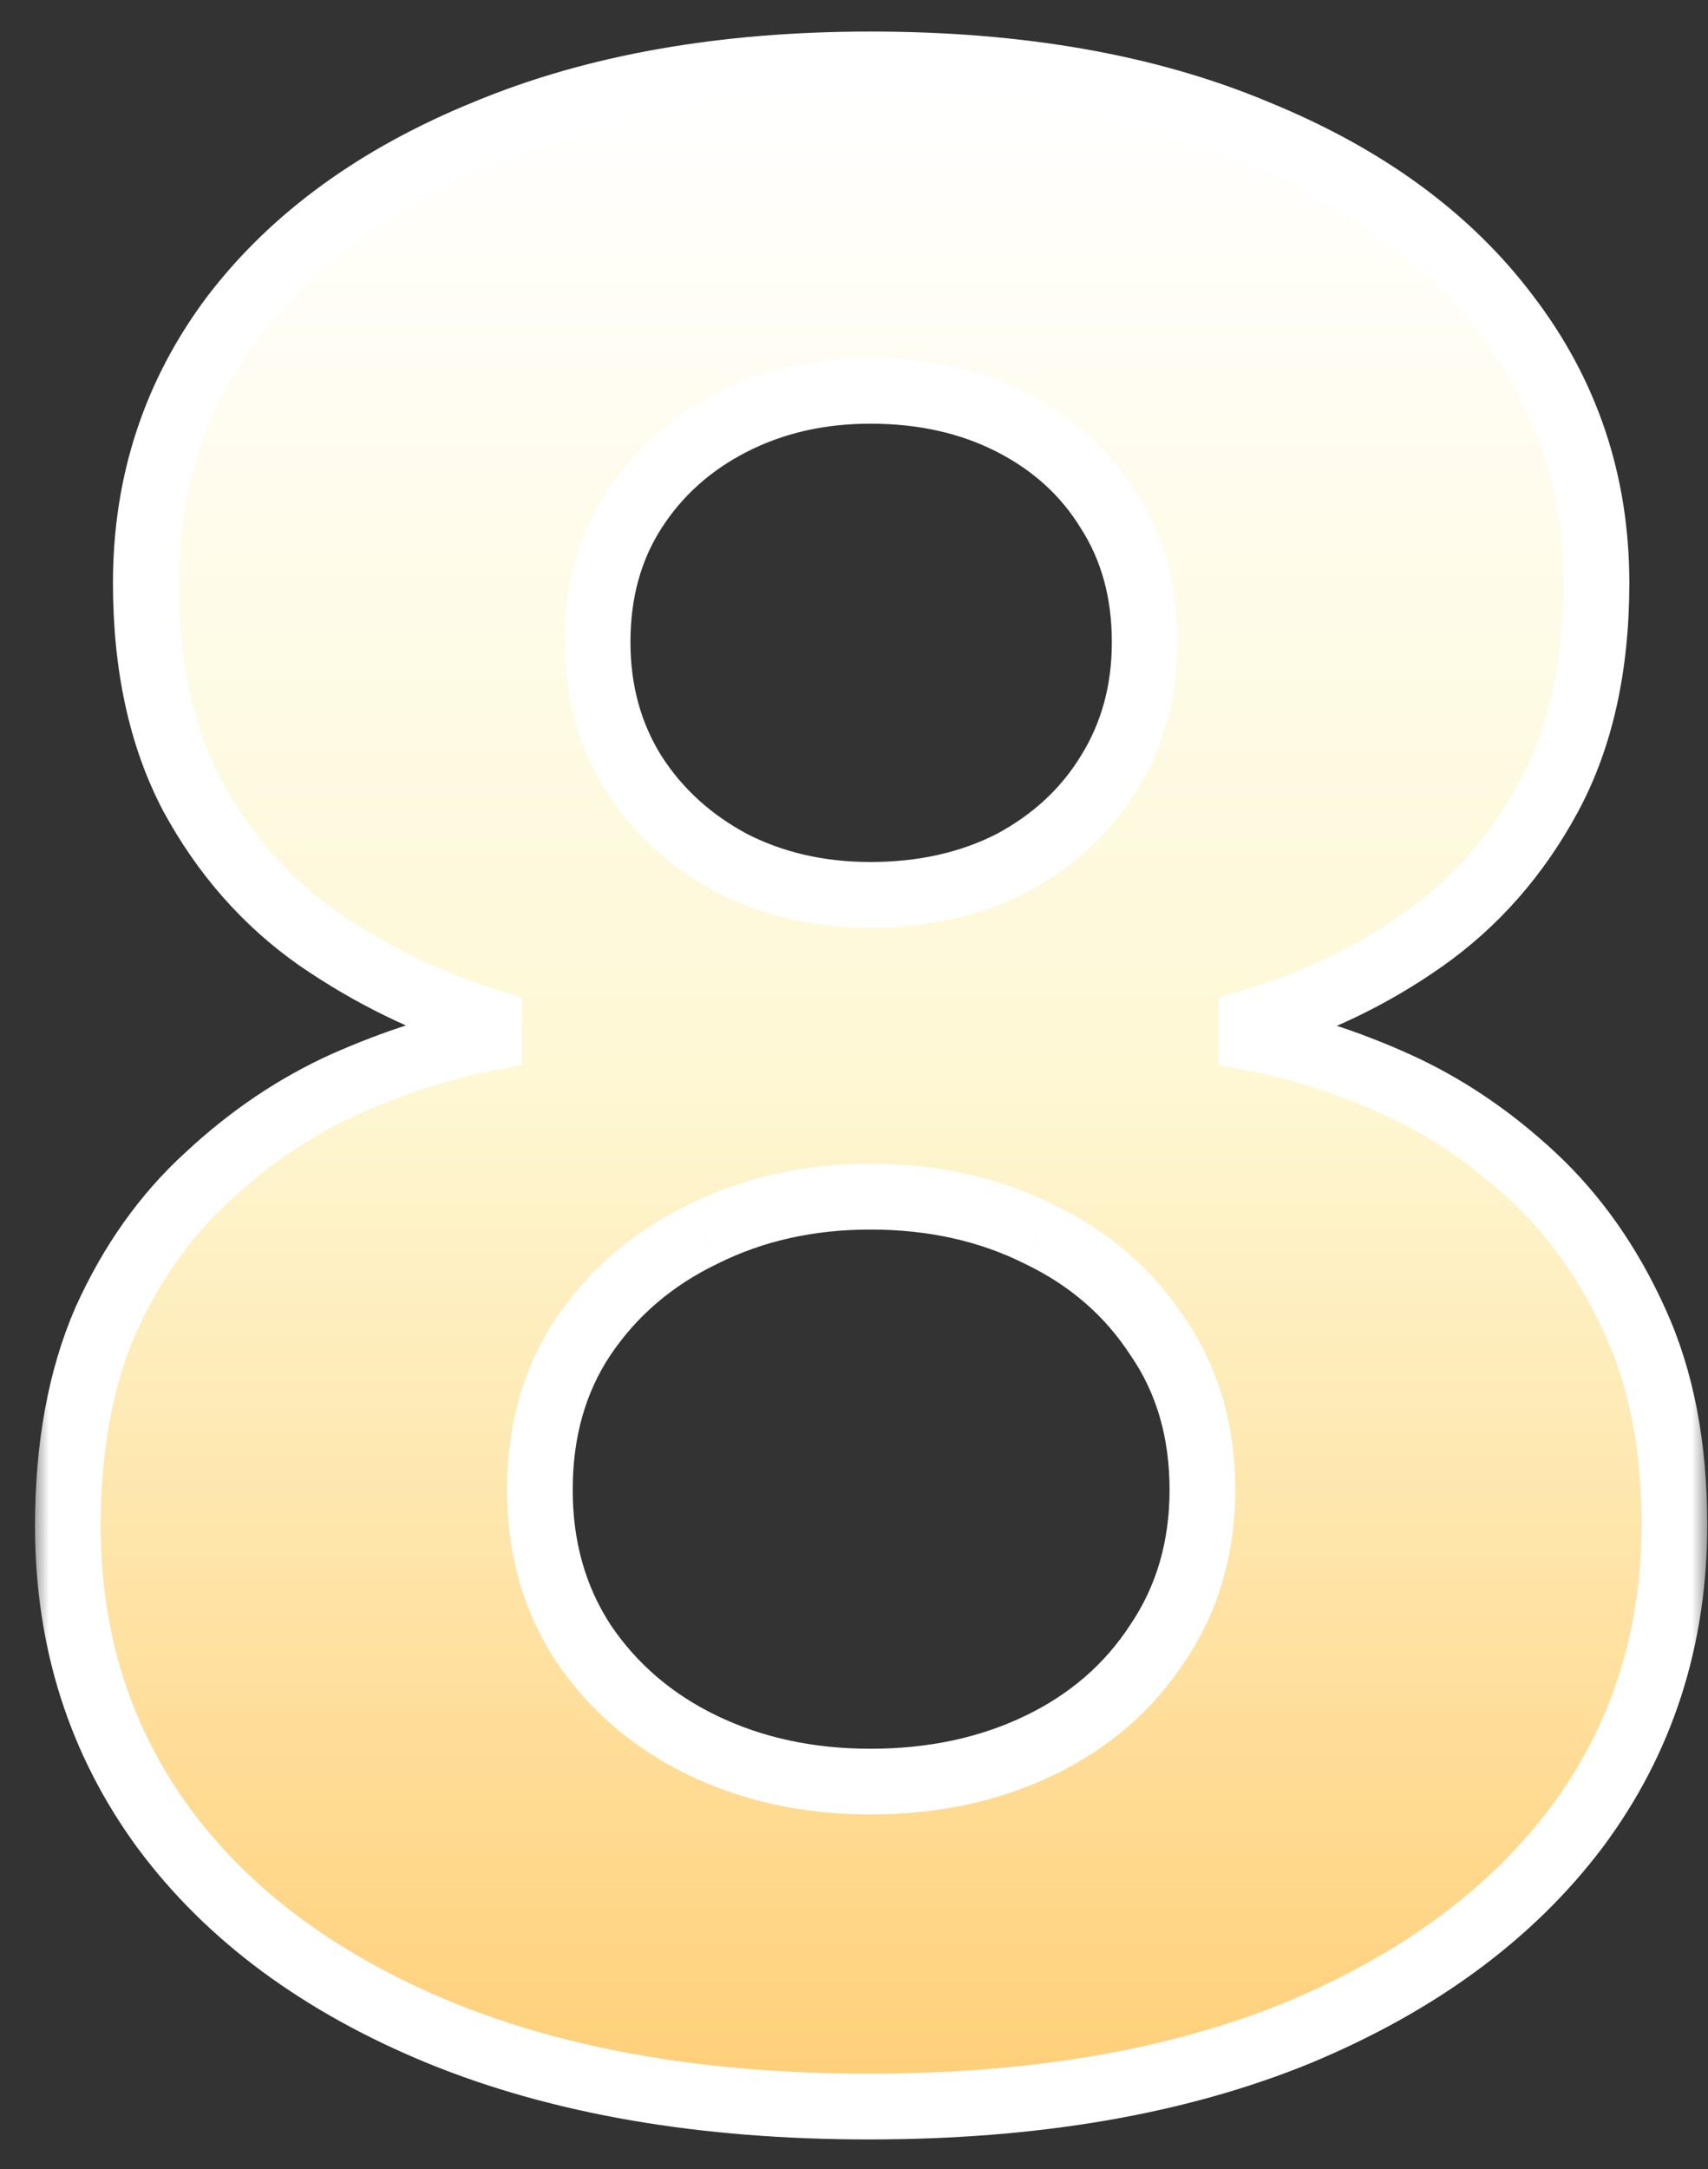
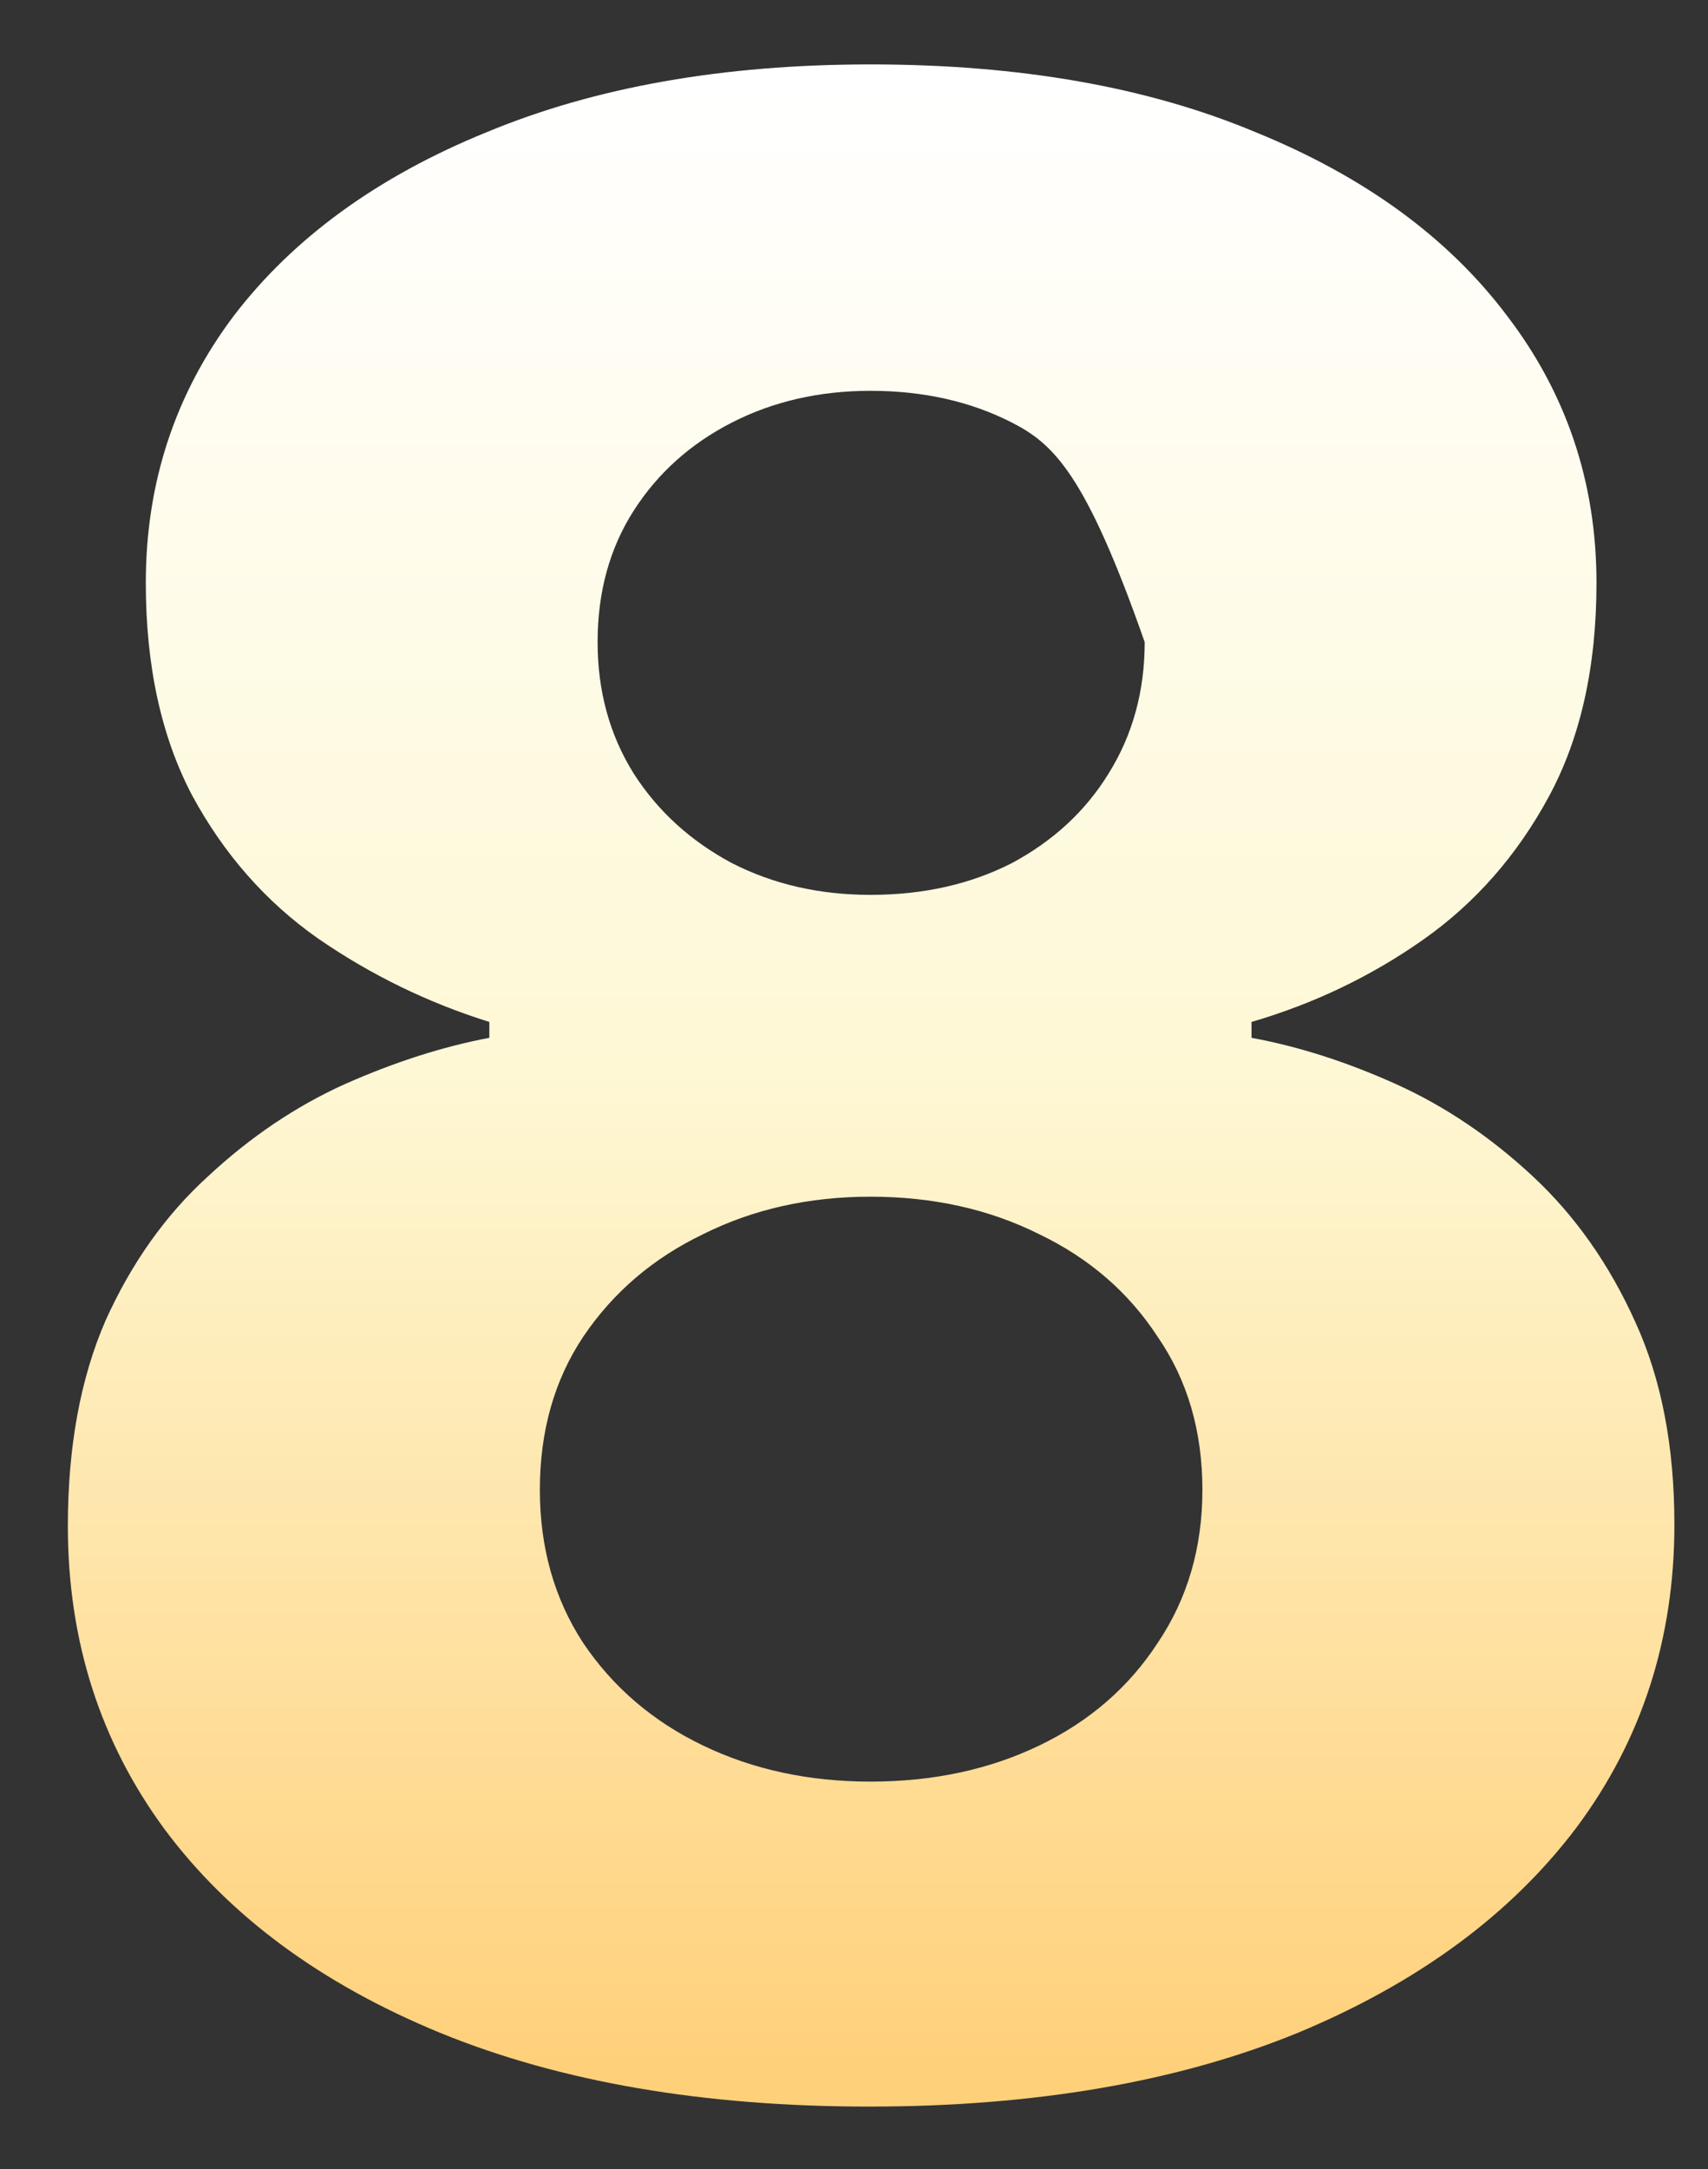
<svg xmlns="http://www.w3.org/2000/svg" width="52" height="66" viewBox="0 0 52 66" fill="none">
  <rect x="0" y="0" width="52" height="66" fill="#333333" stroke="none" />
  <mask id="path-1-outside-1_5483_15719" maskUnits="userSpaceOnUse" x="1" y="0" width="51" height="66" fill="black">
-     <rect fill="white" x="1" width="51" height="66" />
-     <path d="M26.5 54.211C28.404 54.211 30.118 53.845 31.642 53.112C33.165 52.38 34.366 51.34 35.245 49.992C36.153 48.645 36.607 47.092 36.607 45.334C36.607 43.547 36.153 41.994 35.245 40.676C34.366 39.328 33.165 38.288 31.642 37.556C30.118 36.794 28.404 36.413 26.5 36.413C24.625 36.413 22.926 36.794 21.402 37.556C19.879 38.288 18.663 39.328 17.755 40.676C16.876 41.994 16.436 43.547 16.436 45.334C16.436 47.092 16.876 48.645 17.755 49.992C18.663 51.34 19.879 52.38 21.402 53.112C22.926 53.845 24.625 54.211 26.5 54.211ZM26.5 27.229C28.111 27.229 29.547 26.906 30.807 26.262C32.066 25.588 33.048 24.68 33.751 23.537C34.483 22.365 34.85 21.032 34.85 19.538C34.85 18.015 34.483 16.682 33.751 15.539C33.048 14.396 32.066 13.503 30.807 12.858C29.547 12.214 28.111 11.892 26.5 11.892C24.947 11.892 23.541 12.214 22.281 12.858C21.021 13.503 20.025 14.396 19.293 15.539C18.561 16.682 18.194 18.015 18.194 19.538C18.194 21.032 18.561 22.365 19.293 23.537C20.025 24.68 21.021 25.588 22.281 26.262C23.541 26.906 24.947 27.229 26.5 27.229ZM26.456 64.099C21.417 64.099 17.066 63.352 13.404 61.857C9.771 60.363 6.974 58.298 5.011 55.661C3.048 52.995 2.066 49.919 2.066 46.433C2.066 44.03 2.447 41.95 3.209 40.192C4 38.435 5.04 36.97 6.329 35.798C7.618 34.597 9.01 33.659 10.504 32.985C12.027 32.312 13.492 31.843 14.898 31.579V31.096C13.023 30.51 11.28 29.66 9.669 28.547C8.087 27.434 6.812 25.983 5.846 24.196C4.908 22.409 4.439 20.256 4.439 17.736C4.439 14.69 5.333 11.979 7.12 9.606C8.937 7.233 11.5 5.373 14.81 4.025C18.121 2.648 22.018 1.96 26.5 1.96C31.041 1.96 34.952 2.648 38.233 4.025C41.544 5.373 44.093 7.233 45.88 9.606C47.696 11.979 48.605 14.69 48.605 17.736C48.605 20.285 48.121 22.453 47.154 24.24C46.188 26.027 44.913 27.477 43.331 28.591C41.749 29.704 40.006 30.539 38.102 31.096V31.579C39.537 31.843 41.002 32.312 42.496 32.985C43.99 33.659 45.382 34.597 46.671 35.798C47.96 36.999 49 38.478 49.791 40.236C50.582 41.965 50.977 44.016 50.977 46.389C50.977 49.875 49.981 52.951 47.989 55.617C45.997 58.254 43.17 60.334 39.508 61.857C35.846 63.352 31.495 64.099 26.456 64.099Z" />
-   </mask>
-   <path d="M26.5 54.211C28.404 54.211 30.118 53.845 31.642 53.112C33.165 52.38 34.366 51.34 35.245 49.992C36.153 48.645 36.607 47.092 36.607 45.334C36.607 43.547 36.153 41.994 35.245 40.676C34.366 39.328 33.165 38.288 31.642 37.556C30.118 36.794 28.404 36.413 26.5 36.413C24.625 36.413 22.926 36.794 21.402 37.556C19.879 38.288 18.663 39.328 17.755 40.676C16.876 41.994 16.436 43.547 16.436 45.334C16.436 47.092 16.876 48.645 17.755 49.992C18.663 51.34 19.879 52.38 21.402 53.112C22.926 53.845 24.625 54.211 26.5 54.211ZM26.5 27.229C28.111 27.229 29.547 26.906 30.807 26.262C32.066 25.588 33.048 24.68 33.751 23.537C34.483 22.365 34.85 21.032 34.85 19.538C34.85 18.015 34.483 16.682 33.751 15.539C33.048 14.396 32.066 13.503 30.807 12.858C29.547 12.214 28.111 11.892 26.5 11.892C24.947 11.892 23.541 12.214 22.281 12.858C21.021 13.503 20.025 14.396 19.293 15.539C18.561 16.682 18.194 18.015 18.194 19.538C18.194 21.032 18.561 22.365 19.293 23.537C20.025 24.68 21.021 25.588 22.281 26.262C23.541 26.906 24.947 27.229 26.5 27.229ZM26.456 64.099C21.417 64.099 17.066 63.352 13.404 61.857C9.771 60.363 6.974 58.298 5.011 55.661C3.048 52.995 2.066 49.919 2.066 46.433C2.066 44.03 2.447 41.95 3.209 40.192C4 38.435 5.04 36.97 6.329 35.798C7.618 34.597 9.01 33.659 10.504 32.985C12.027 32.312 13.492 31.843 14.898 31.579V31.096C13.023 30.51 11.28 29.66 9.669 28.547C8.087 27.434 6.812 25.983 5.846 24.196C4.908 22.409 4.439 20.256 4.439 17.736C4.439 14.69 5.333 11.979 7.12 9.606C8.937 7.233 11.5 5.373 14.81 4.025C18.121 2.648 22.018 1.96 26.5 1.96C31.041 1.96 34.952 2.648 38.233 4.025C41.544 5.373 44.093 7.233 45.88 9.606C47.696 11.979 48.605 14.69 48.605 17.736C48.605 20.285 48.121 22.453 47.154 24.24C46.188 26.027 44.913 27.477 43.331 28.591C41.749 29.704 40.006 30.539 38.102 31.096V31.579C39.537 31.843 41.002 32.312 42.496 32.985C43.99 33.659 45.382 34.597 46.671 35.798C47.96 36.999 49 38.478 49.791 40.236C50.582 41.965 50.977 44.016 50.977 46.389C50.977 49.875 49.981 52.951 47.989 55.617C45.997 58.254 43.17 60.334 39.508 61.857C35.846 63.352 31.495 64.099 26.456 64.099Z" fill="url(#paint0_linear_5483_15719)" />
-   <path d="M35.245 49.992L34.416 49.433L34.412 49.44L34.407 49.446L35.245 49.992ZM35.245 40.676L34.407 41.222L34.414 41.233L34.422 41.243L35.245 40.676ZM31.642 37.556L31.194 38.45L31.201 38.454L31.208 38.457L31.642 37.556ZM21.402 37.556L21.836 38.457L21.843 38.454L21.85 38.45L21.402 37.556ZM17.755 40.676L16.926 40.117L16.923 40.121L17.755 40.676ZM17.755 49.992L16.917 50.538L16.921 50.545L16.926 50.551L17.755 49.992ZM30.807 26.262L31.262 27.152L31.27 27.148L31.278 27.143L30.807 26.262ZM33.751 23.537L32.903 23.007L32.899 23.013L33.751 23.537ZM33.751 15.539L32.899 16.063L32.904 16.071L32.909 16.079L33.751 15.539ZM19.293 23.537L18.445 24.067L18.451 24.077L19.293 23.537ZM22.281 26.262L21.81 27.143L21.818 27.148L21.826 27.152L22.281 26.262ZM13.404 61.857L13.024 62.782L13.027 62.783L13.404 61.857ZM5.011 55.661L4.205 56.254L4.209 56.258L5.011 55.661ZM3.209 40.192L2.297 39.782L2.291 39.795L3.209 40.192ZM6.329 35.798L7.002 36.538L7.011 36.529L6.329 35.798ZM10.504 32.985L10.099 32.071L10.093 32.074L10.504 32.985ZM14.898 31.579L15.083 32.562L15.898 32.409V31.579H14.898ZM14.898 31.096H15.898V30.36L15.197 30.141L14.898 31.096ZM9.669 28.547L9.093 29.365L9.101 29.37L9.669 28.547ZM5.846 24.196L4.96 24.661L4.966 24.672L5.846 24.196ZM7.12 9.606L6.326 8.999L6.321 9.005L7.12 9.606ZM14.81 4.025L15.188 4.952L15.195 4.949L14.81 4.025ZM38.233 4.025L37.846 4.948L37.856 4.952L38.233 4.025ZM45.88 9.606L45.081 10.208L45.086 10.214L45.88 9.606ZM38.102 31.096L37.821 30.136L37.102 30.346V31.096H38.102ZM38.102 31.579H37.102V32.412L37.921 32.563L38.102 31.579ZM49.791 40.236L48.879 40.647L48.882 40.653L49.791 40.236ZM47.989 55.617L48.787 56.22L48.79 56.216L47.989 55.617ZM39.508 61.857L39.886 62.783L39.892 62.781L39.508 61.857ZM26.5 55.211C28.535 55.211 30.4 54.819 32.075 54.014L31.208 52.211C29.836 52.871 28.273 53.211 26.5 53.211V55.211ZM32.075 54.014C33.754 53.206 35.099 52.047 36.083 50.538L34.407 49.446C33.634 50.633 32.576 51.554 31.208 52.211L32.075 54.014ZM36.074 50.551C37.103 49.025 37.607 47.274 37.607 45.334H35.607C35.607 46.91 35.204 48.264 34.416 49.433L36.074 50.551ZM37.607 45.334C37.607 43.369 37.105 41.613 36.069 40.108L34.422 41.243C35.202 42.376 35.607 43.725 35.607 45.334H37.607ZM36.083 40.13C35.099 38.621 33.754 37.462 32.075 36.654L31.208 38.457C32.576 39.114 33.634 40.035 34.407 41.222L36.083 40.13ZM32.089 36.661C30.411 35.822 28.541 35.413 26.5 35.413V37.413C28.268 37.413 29.826 37.766 31.194 38.45L32.089 36.661ZM26.5 35.413C24.486 35.413 22.631 35.823 20.955 36.661L21.85 38.45C23.221 37.765 24.764 37.413 26.5 37.413V35.413ZM20.969 36.654C19.292 37.461 17.937 38.616 16.926 40.117L18.584 41.235C19.389 40.04 20.465 39.116 21.836 38.457L20.969 36.654ZM16.923 40.121C15.921 41.624 15.437 43.376 15.437 45.334H17.436C17.436 43.718 17.831 42.364 18.587 41.23L16.923 40.121ZM15.437 45.334C15.437 47.267 15.923 49.013 16.917 50.538L18.593 49.446C17.829 48.276 17.436 46.916 17.436 45.334H15.437ZM16.926 50.551C17.937 52.052 19.292 53.207 20.969 54.014L21.836 52.211C20.465 51.552 19.389 50.628 18.584 49.433L16.926 50.551ZM20.969 54.014C22.642 54.818 24.491 55.211 26.5 55.211V53.211C24.759 53.211 23.21 52.872 21.836 52.211L20.969 54.014ZM26.5 28.229C28.248 28.229 29.843 27.878 31.262 27.152L30.351 25.372C29.251 25.934 27.975 26.229 26.5 26.229V28.229ZM31.278 27.143C32.684 26.392 33.801 25.364 34.603 24.061L32.899 23.013C32.295 23.995 31.449 24.784 30.335 25.38L31.278 27.143ZM34.599 24.067C35.439 22.723 35.85 21.204 35.85 19.538H33.85C33.85 20.861 33.528 22.007 32.903 23.007L34.599 24.067ZM35.85 19.538C35.85 17.848 35.441 16.322 34.593 14.999L32.909 16.079C33.526 17.041 33.85 18.182 33.85 19.538H35.85ZM34.603 15.015C33.798 13.708 32.676 12.691 31.262 11.968L30.351 13.749C31.457 14.315 32.298 15.085 32.899 16.063L34.603 15.015ZM31.262 11.968C29.843 11.242 28.248 10.892 26.5 10.892V12.892C27.975 12.892 29.251 13.186 30.351 13.749L31.262 11.968ZM26.5 10.892C24.805 10.892 23.24 11.245 21.826 11.968L22.737 13.749C23.842 13.183 25.09 12.892 26.5 12.892V10.892ZM21.826 11.968C20.416 12.69 19.283 13.701 18.451 14.999L20.135 16.079C20.768 15.092 21.628 14.316 22.737 13.749L21.826 11.968ZM18.451 14.999C17.603 16.322 17.194 17.848 17.194 19.538H19.194C19.194 18.182 19.518 17.041 20.135 16.079L18.451 14.999ZM17.194 19.538C17.194 21.204 17.605 22.723 18.445 24.067L20.141 23.007C19.516 22.007 19.194 20.861 19.194 19.538H17.194ZM18.451 24.077C19.281 25.371 20.407 26.393 21.81 27.143L22.753 25.38C21.636 24.782 20.77 23.989 20.135 22.997L18.451 24.077ZM21.826 27.152C23.24 27.875 24.805 28.229 26.5 28.229V26.229C25.09 26.229 23.842 25.937 22.737 25.372L21.826 27.152ZM26.456 63.099C21.512 63.099 17.296 62.365 13.782 60.931L13.027 62.783C16.837 64.338 21.322 65.099 26.456 65.099V63.099ZM13.785 60.933C10.287 59.494 7.648 57.529 5.813 55.064L4.209 56.258C6.299 59.066 9.256 61.233 13.024 62.782L13.785 60.933ZM5.816 55.068C3.987 52.584 3.066 49.718 3.066 46.433H1.066C1.066 50.12 2.109 53.407 4.205 56.254L5.816 55.068ZM3.066 46.433C3.066 44.133 3.431 42.195 4.127 40.59L2.291 39.795C1.463 41.706 1.066 43.927 1.066 46.433H3.066ZM4.121 40.603C4.862 38.957 5.825 37.608 7.002 36.538L5.656 35.058C4.256 36.331 3.138 37.913 2.297 39.782L4.121 40.603ZM7.011 36.529C8.226 35.397 9.527 34.523 10.915 33.897L10.093 32.074C8.492 32.796 7.01 33.796 5.647 35.066L7.011 36.529ZM10.908 33.9C12.373 33.252 13.764 32.809 15.083 32.562L14.714 30.596C13.221 30.876 11.682 31.371 10.099 32.071L10.908 33.9ZM15.898 31.579V31.096H13.898V31.579H15.898ZM15.197 30.141C13.418 29.585 11.766 28.78 10.237 27.724L9.101 29.37C10.795 30.54 12.629 31.434 14.6 32.05L15.197 30.141ZM10.244 27.729C8.795 26.709 7.622 25.379 6.725 23.721L4.966 24.672C6.003 26.588 7.379 28.158 9.093 29.365L10.244 27.729ZM6.731 23.732C5.885 22.119 5.439 20.134 5.439 17.736H3.439C3.439 20.378 3.931 22.699 4.96 24.661L6.731 23.732ZM5.439 17.736C5.439 14.9 6.266 12.403 7.919 10.208L6.321 9.005C4.4 11.556 3.439 14.478 3.439 17.736H5.439ZM7.914 10.214C9.603 8.008 12.009 6.245 15.188 4.952L14.434 3.099C10.991 4.501 8.27 6.459 6.326 8.999L7.914 10.214ZM15.195 4.949C18.357 3.633 22.117 2.96 26.5 2.96V0.96C21.918 0.96 17.885 1.664 14.427 3.102L15.195 4.949ZM26.5 2.96C30.943 2.96 34.717 3.634 37.846 4.947L38.62 3.103C35.188 1.663 31.139 0.96 26.5 0.96V2.96ZM37.856 4.952C41.034 6.245 43.423 8.006 45.081 10.208L46.679 9.005C44.763 6.461 42.054 4.501 38.61 3.099L37.856 4.952ZM45.086 10.214C46.766 12.409 47.605 14.905 47.605 17.736H49.605C49.605 14.474 48.627 11.55 46.674 8.999L45.086 10.214ZM47.605 17.736C47.605 20.16 47.145 22.156 46.275 23.764L48.034 24.716C49.097 22.75 49.605 20.41 49.605 17.736H47.605ZM46.275 23.764C45.378 25.423 44.205 26.753 42.756 27.773L43.907 29.409C45.621 28.202 46.997 26.632 48.034 24.716L46.275 23.764ZM42.756 27.773C41.266 28.822 39.623 29.609 37.821 30.136L38.382 32.056C40.389 31.469 42.232 30.587 43.907 29.409L42.756 27.773ZM37.102 31.096V31.579H39.102V31.096H37.102ZM37.921 32.563C39.268 32.81 40.656 33.252 42.085 33.897L42.907 32.074C41.348 31.371 39.806 30.875 38.282 30.596L37.921 32.563ZM42.085 33.897C43.472 34.523 44.774 35.397 45.989 36.529L47.353 35.066C45.99 33.796 44.508 32.796 42.907 32.074L42.085 33.897ZM45.989 36.529C47.172 37.632 48.138 38.999 48.879 40.647L50.703 39.826C49.862 37.958 48.748 36.366 47.353 35.066L45.989 36.529ZM48.882 40.653C49.6 42.222 49.977 44.125 49.977 46.389H51.977C51.977 43.907 51.564 41.708 50.7 39.82L48.882 40.653ZM49.977 46.389C49.977 49.67 49.045 52.534 47.188 55.019L48.79 56.216C50.918 53.368 51.977 50.08 51.977 46.389H49.977ZM47.191 55.014C45.326 57.483 42.655 59.465 39.124 60.934L39.892 62.781C43.685 61.203 46.668 59.024 48.787 56.22L47.191 55.014ZM39.13 60.931C35.616 62.365 31.4 63.099 26.456 63.099V65.099C31.591 65.099 36.076 64.338 39.886 62.783L39.13 60.931Z" fill="white" mask="url(#path-1-outside-1_5483_15719)" />
+     </mask>
+   <path d="M26.5 54.211C28.404 54.211 30.118 53.845 31.642 53.112C33.165 52.38 34.366 51.34 35.245 49.992C36.153 48.645 36.607 47.092 36.607 45.334C36.607 43.547 36.153 41.994 35.245 40.676C34.366 39.328 33.165 38.288 31.642 37.556C30.118 36.794 28.404 36.413 26.5 36.413C24.625 36.413 22.926 36.794 21.402 37.556C19.879 38.288 18.663 39.328 17.755 40.676C16.876 41.994 16.436 43.547 16.436 45.334C16.436 47.092 16.876 48.645 17.755 49.992C18.663 51.34 19.879 52.38 21.402 53.112C22.926 53.845 24.625 54.211 26.5 54.211ZM26.5 27.229C28.111 27.229 29.547 26.906 30.807 26.262C32.066 25.588 33.048 24.68 33.751 23.537C34.483 22.365 34.85 21.032 34.85 19.538C33.048 14.396 32.066 13.503 30.807 12.858C29.547 12.214 28.111 11.892 26.5 11.892C24.947 11.892 23.541 12.214 22.281 12.858C21.021 13.503 20.025 14.396 19.293 15.539C18.561 16.682 18.194 18.015 18.194 19.538C18.194 21.032 18.561 22.365 19.293 23.537C20.025 24.68 21.021 25.588 22.281 26.262C23.541 26.906 24.947 27.229 26.5 27.229ZM26.456 64.099C21.417 64.099 17.066 63.352 13.404 61.857C9.771 60.363 6.974 58.298 5.011 55.661C3.048 52.995 2.066 49.919 2.066 46.433C2.066 44.03 2.447 41.95 3.209 40.192C4 38.435 5.04 36.97 6.329 35.798C7.618 34.597 9.01 33.659 10.504 32.985C12.027 32.312 13.492 31.843 14.898 31.579V31.096C13.023 30.51 11.28 29.66 9.669 28.547C8.087 27.434 6.812 25.983 5.846 24.196C4.908 22.409 4.439 20.256 4.439 17.736C4.439 14.69 5.333 11.979 7.12 9.606C8.937 7.233 11.5 5.373 14.81 4.025C18.121 2.648 22.018 1.96 26.5 1.96C31.041 1.96 34.952 2.648 38.233 4.025C41.544 5.373 44.093 7.233 45.88 9.606C47.696 11.979 48.605 14.69 48.605 17.736C48.605 20.285 48.121 22.453 47.154 24.24C46.188 26.027 44.913 27.477 43.331 28.591C41.749 29.704 40.006 30.539 38.102 31.096V31.579C39.537 31.843 41.002 32.312 42.496 32.985C43.99 33.659 45.382 34.597 46.671 35.798C47.96 36.999 49 38.478 49.791 40.236C50.582 41.965 50.977 44.016 50.977 46.389C50.977 49.875 49.981 52.951 47.989 55.617C45.997 58.254 43.17 60.334 39.508 61.857C35.846 63.352 31.495 64.099 26.456 64.099Z" fill="url(#paint0_linear_5483_15719)" />
  <defs>
    <linearGradient id="paint0_linear_5483_15719" x1="26.5" y1="2.5" x2="26.5" y2="63" gradientUnits="userSpaceOnUse">
      <stop stop-color="white" />
      <stop offset="0.495" stop-color="#FEF8D5" />
      <stop offset="1" stop-color="#FFD07A" />
    </linearGradient>
  </defs>
</svg>